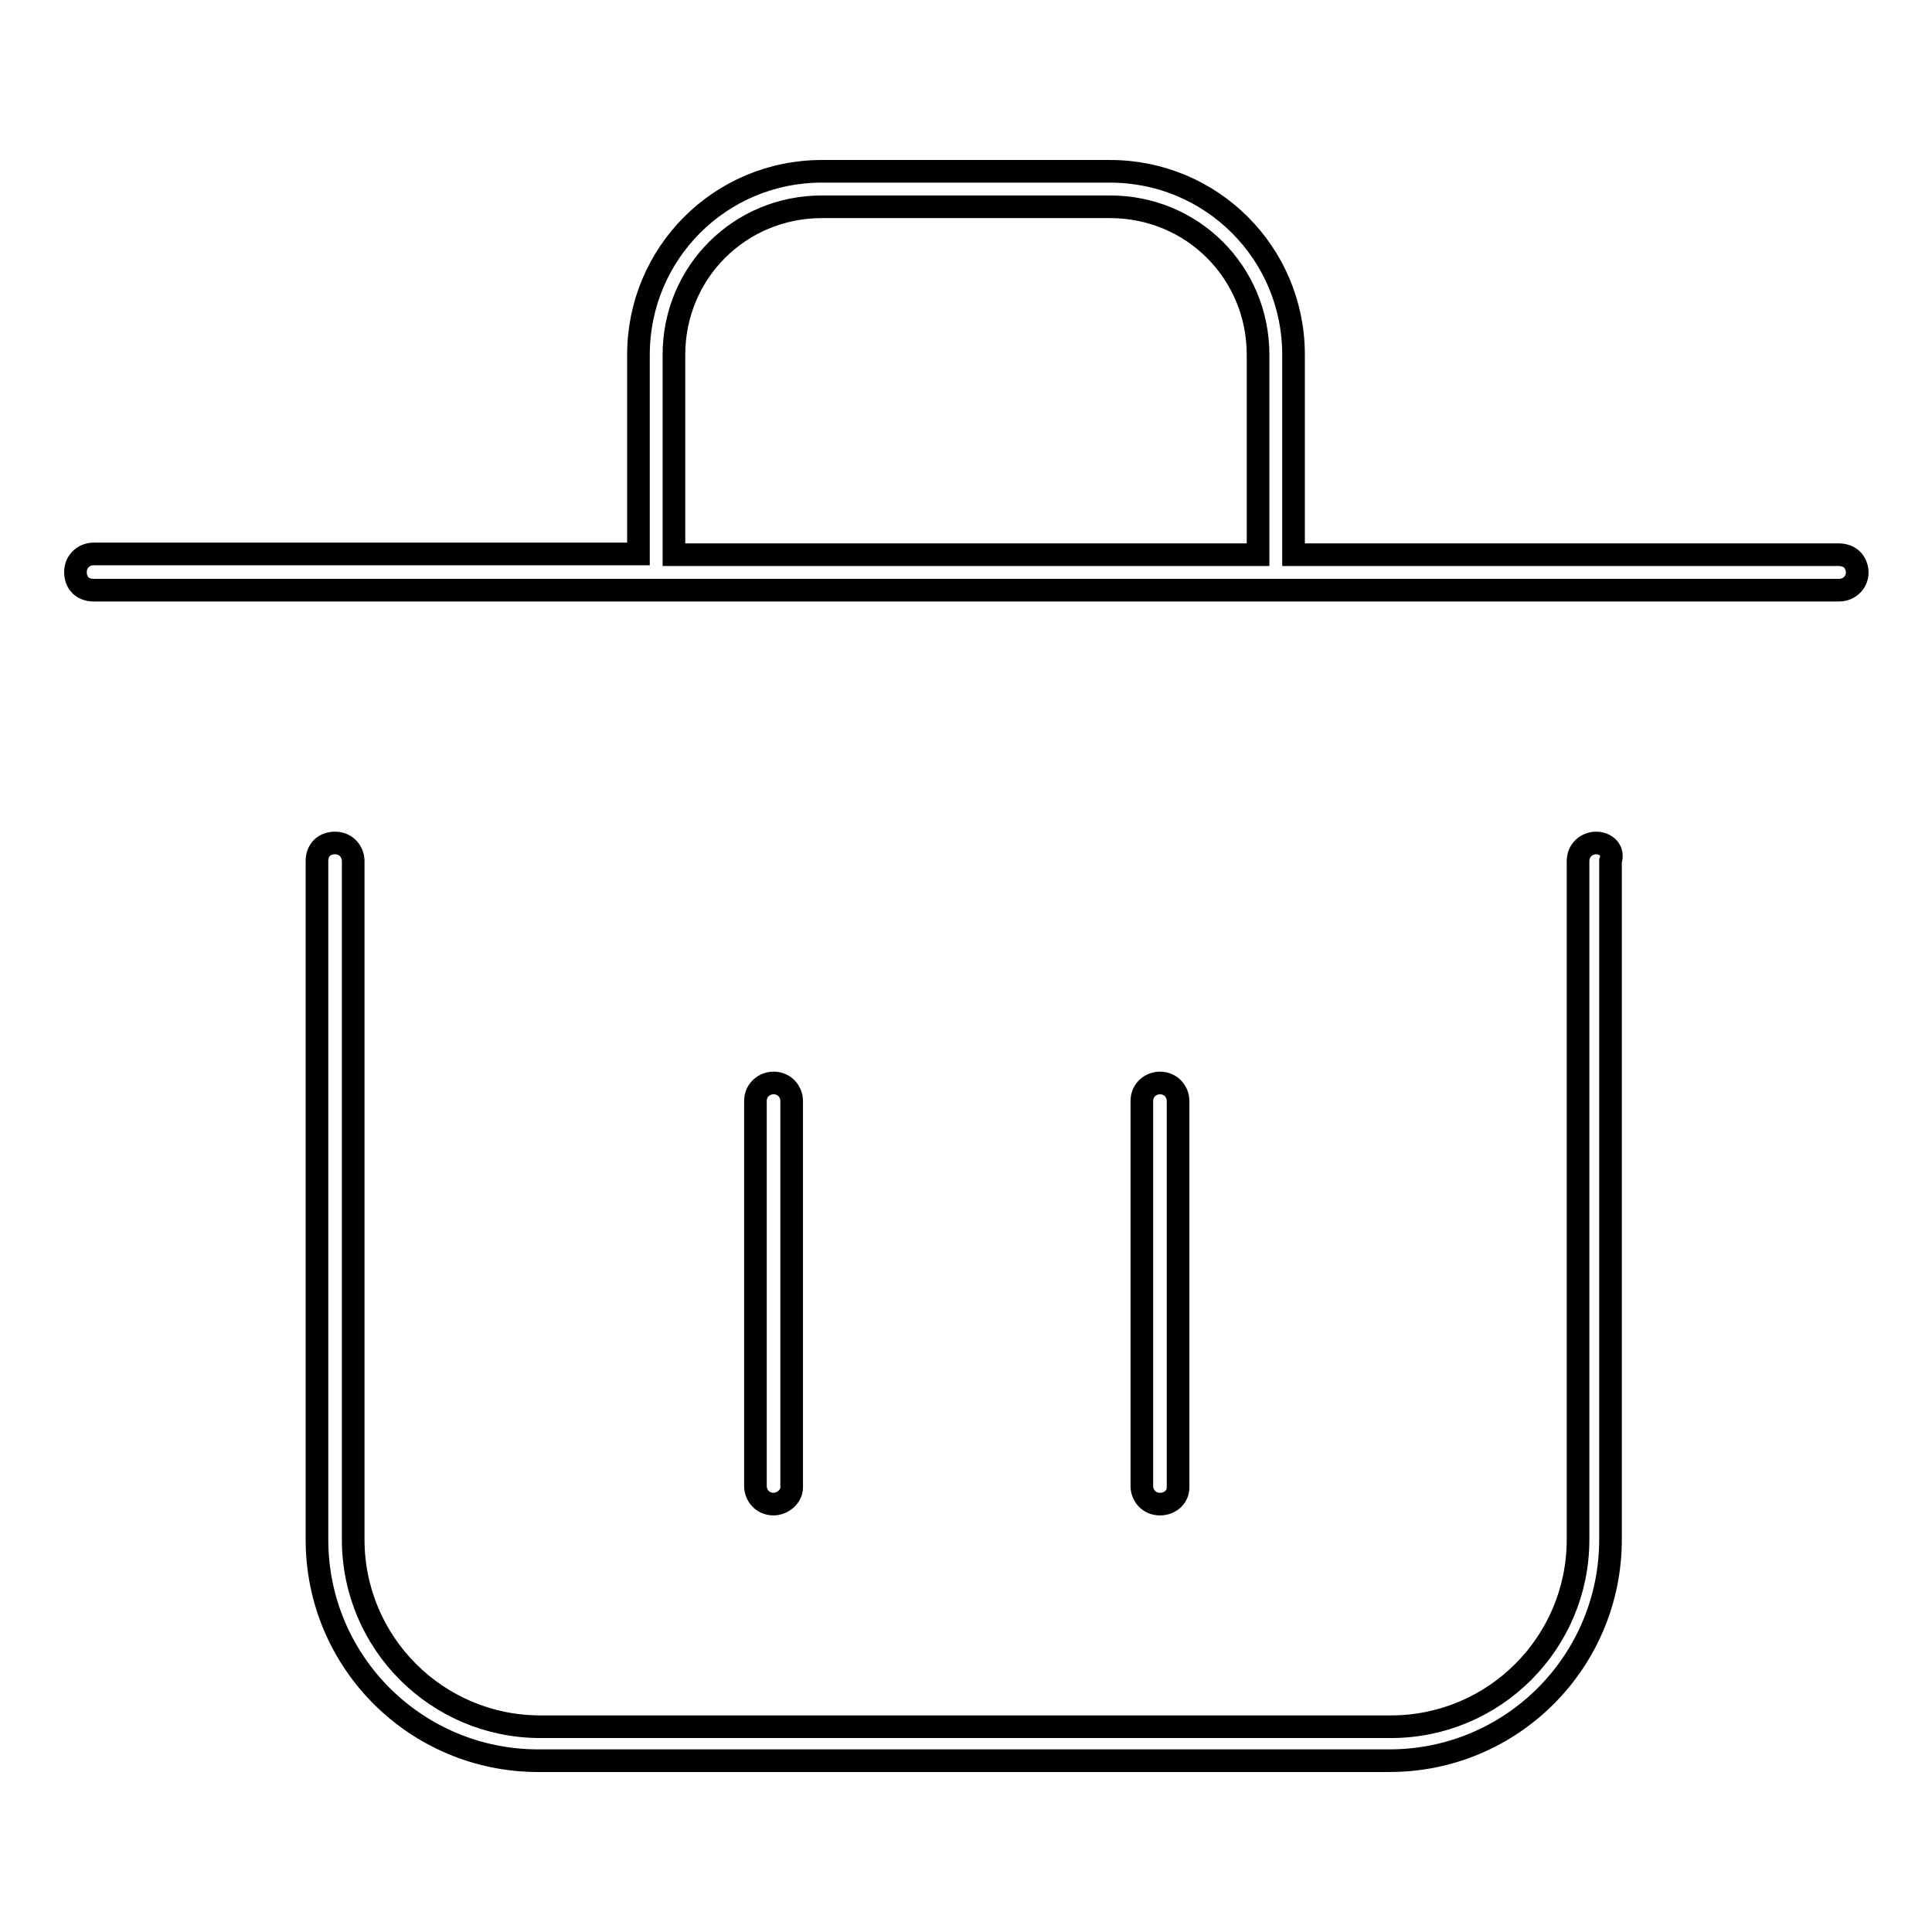
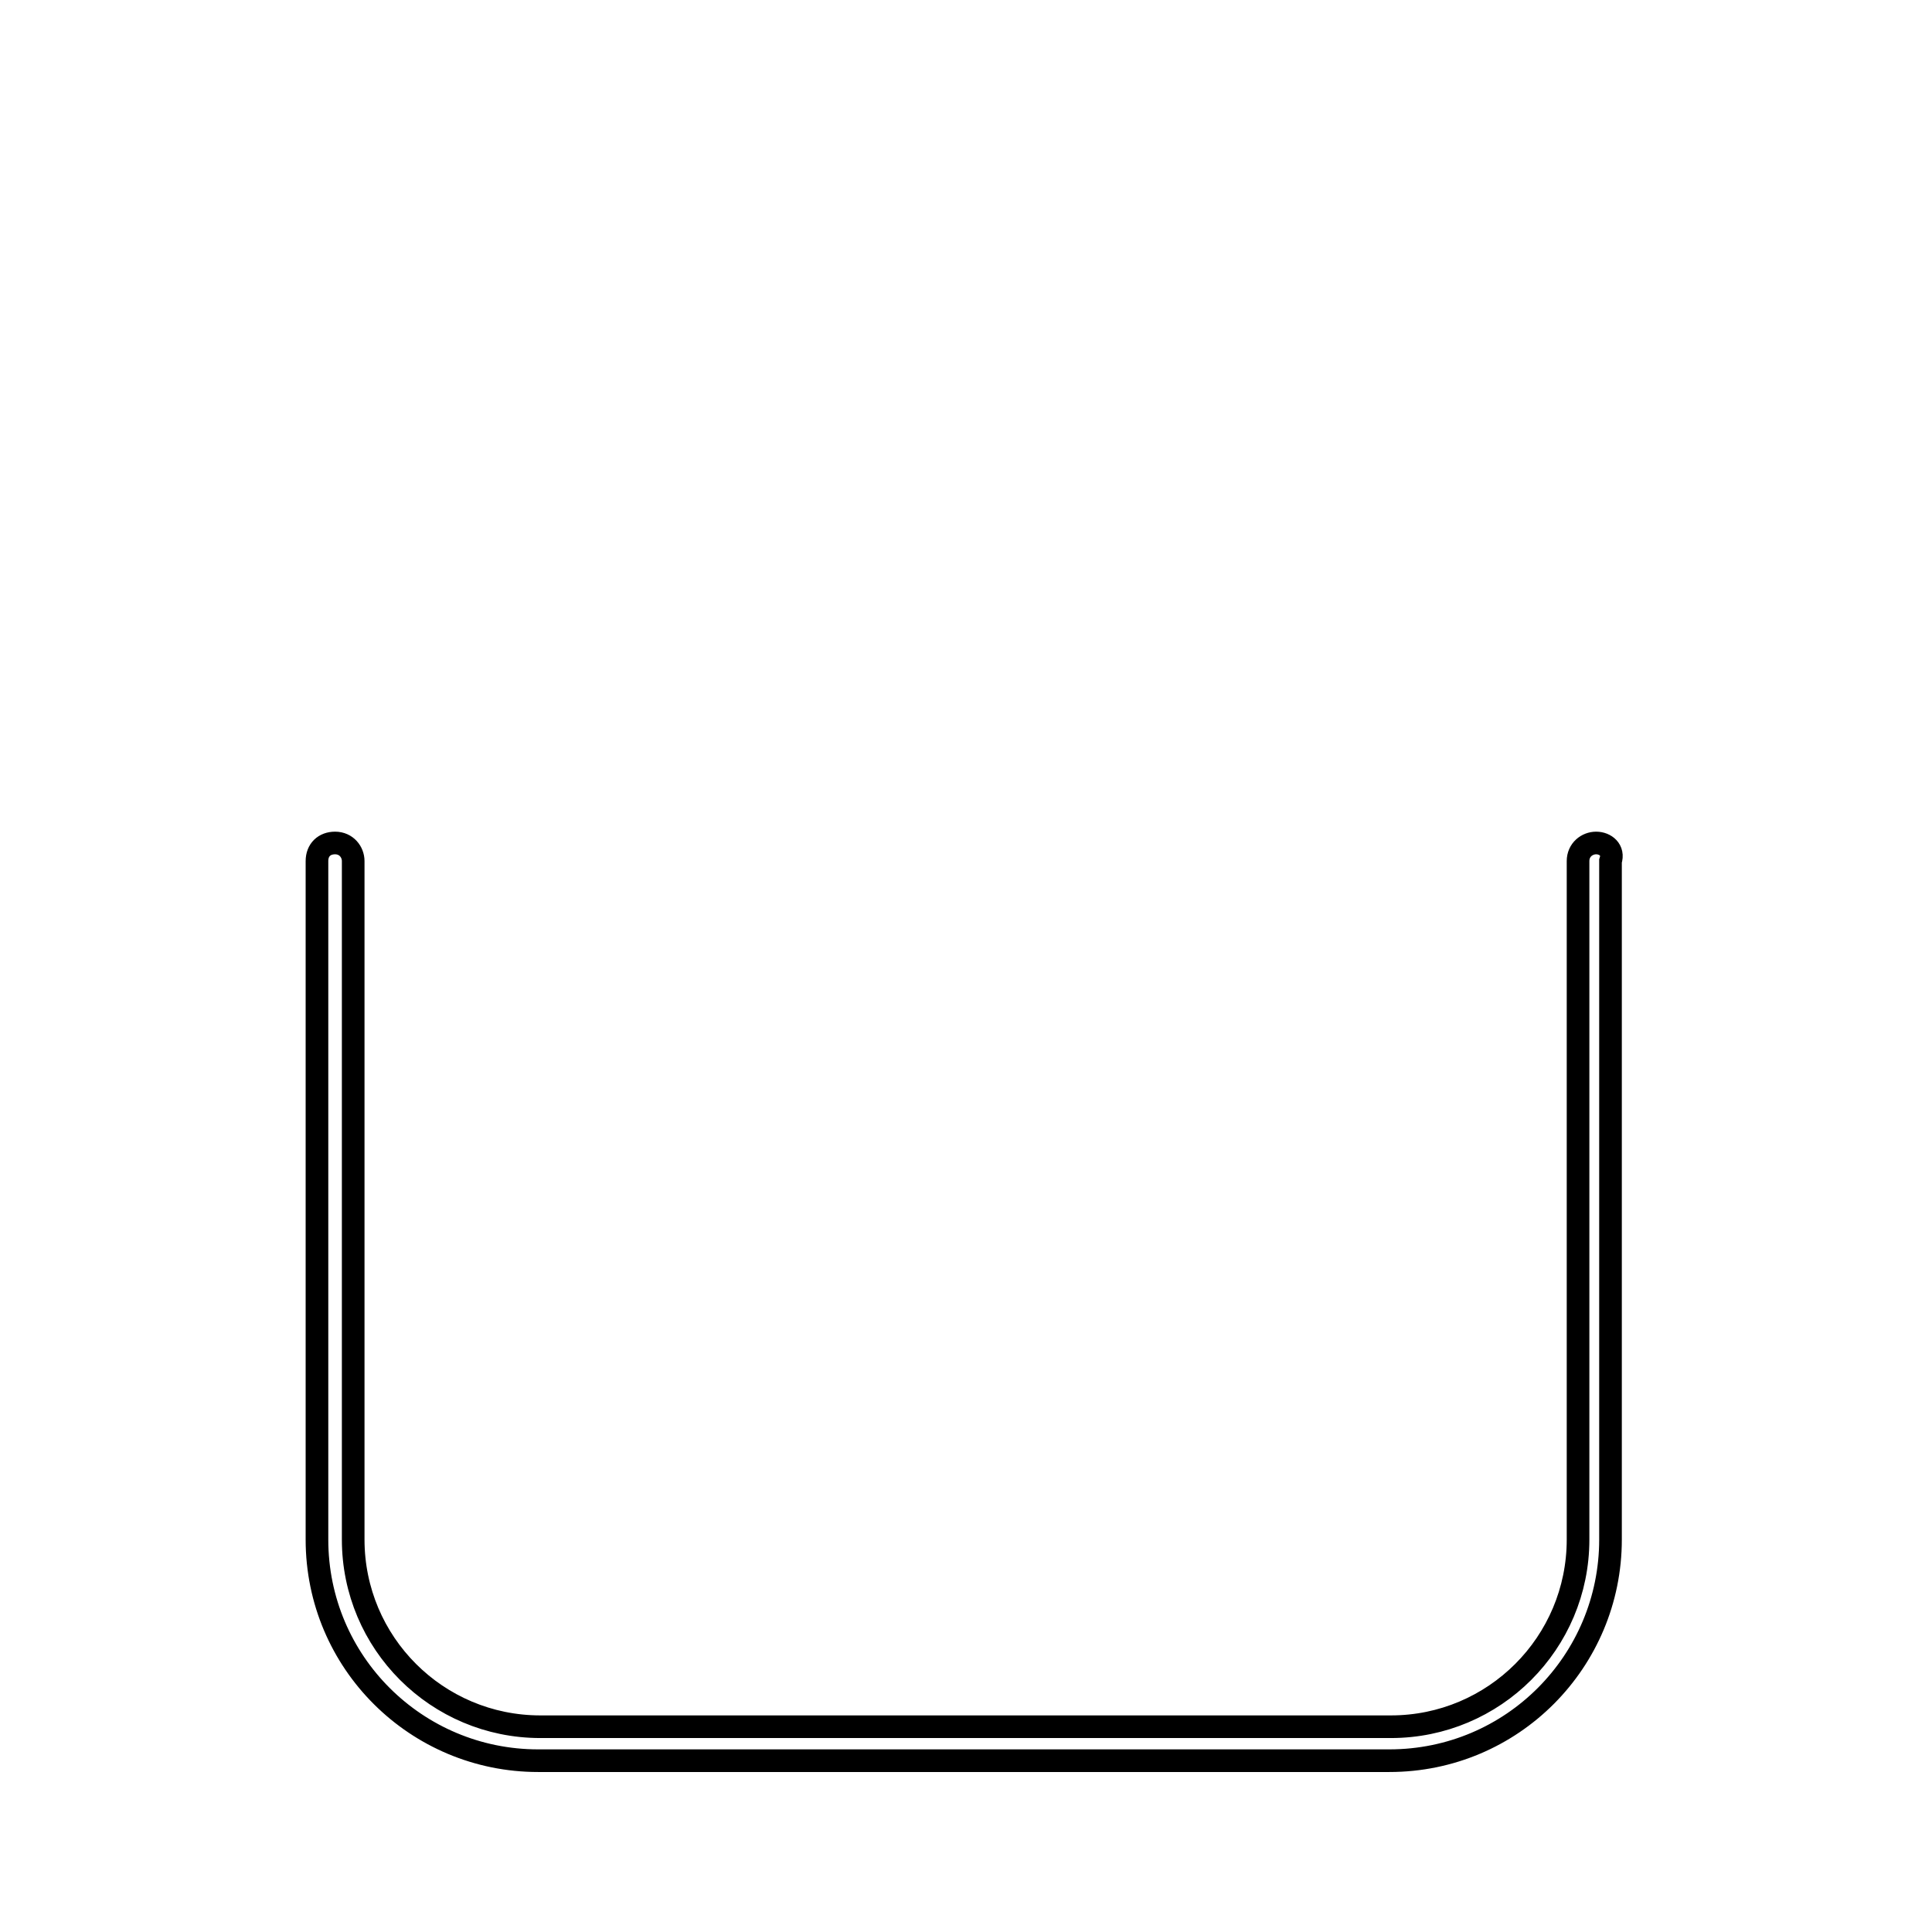
<svg xmlns="http://www.w3.org/2000/svg" version="1.1" x="0px" y="0px" viewBox="0 0 256 256" enable-background="new 0 0 256 256" xml:space="preserve">
  <g>
    <g>
      <path stroke-width="3" fill-opacity="0" stroke="#000000" d="M211.5,111.7c-1.2,0-2.4,0.9-2.4,2.4V204c0,13.7-11.1,24.8-24.8,24.8H71.6c-13.7,0-24.8-11.1-24.8-24.8v-89.9c0-1.2-0.9-2.4-2.4-2.4c-1.4,0-2.4,0.9-2.4,2.4V204c0,16.3,13.2,29.3,29.3,29.3h112.8c16.3,0,29.3-13.2,29.3-29.3v-89.9C213.9,112.6,212.7,111.7,211.5,111.7z" />
-       <path stroke-width="3" fill-opacity="0" stroke="#000000" d="M104.9,197.1v-51.2c0-1.2-0.9-2.4-2.4-2.4c-1.2,0-2.4,0.9-2.4,2.4v51c0,1.2,0.9,2.4,2.4,2.4C103.7,199.3,104.9,198.3,104.9,197.1z" />
-       <path stroke-width="3" fill-opacity="0" stroke="#000000" d="M156.1,197.1v-51.2c0-1.2-0.9-2.4-2.4-2.4c-1.2,0-2.4,0.9-2.4,2.4v51c0,1.2,0.9,2.4,2.4,2.4C155.1,199.3,156.1,198.3,156.1,197.1z" />
-       <path stroke-width="3" fill-opacity="0" stroke="#000000" d="M243.6,73.5h-72.2V47c0-13.5-10.9-24.3-24.3-24.3h-38.2c-13.5,0-24.3,10.9-24.3,24.3v26.4H12.4c-1.2,0-2.4,0.9-2.4,2.4c0,1.4,0.9,2.4,2.4,2.4h231.3c1.2,0,2.4-0.9,2.4-2.4C246,74.4,245.1,73.5,243.6,73.5z M166.7,73.5H89.3V47c0-10.9,8.7-19.6,19.6-19.6h38.2c10.9,0,19.6,8.7,19.6,19.6V73.5L166.7,73.5z" />
    </g>
  </g>
</svg>